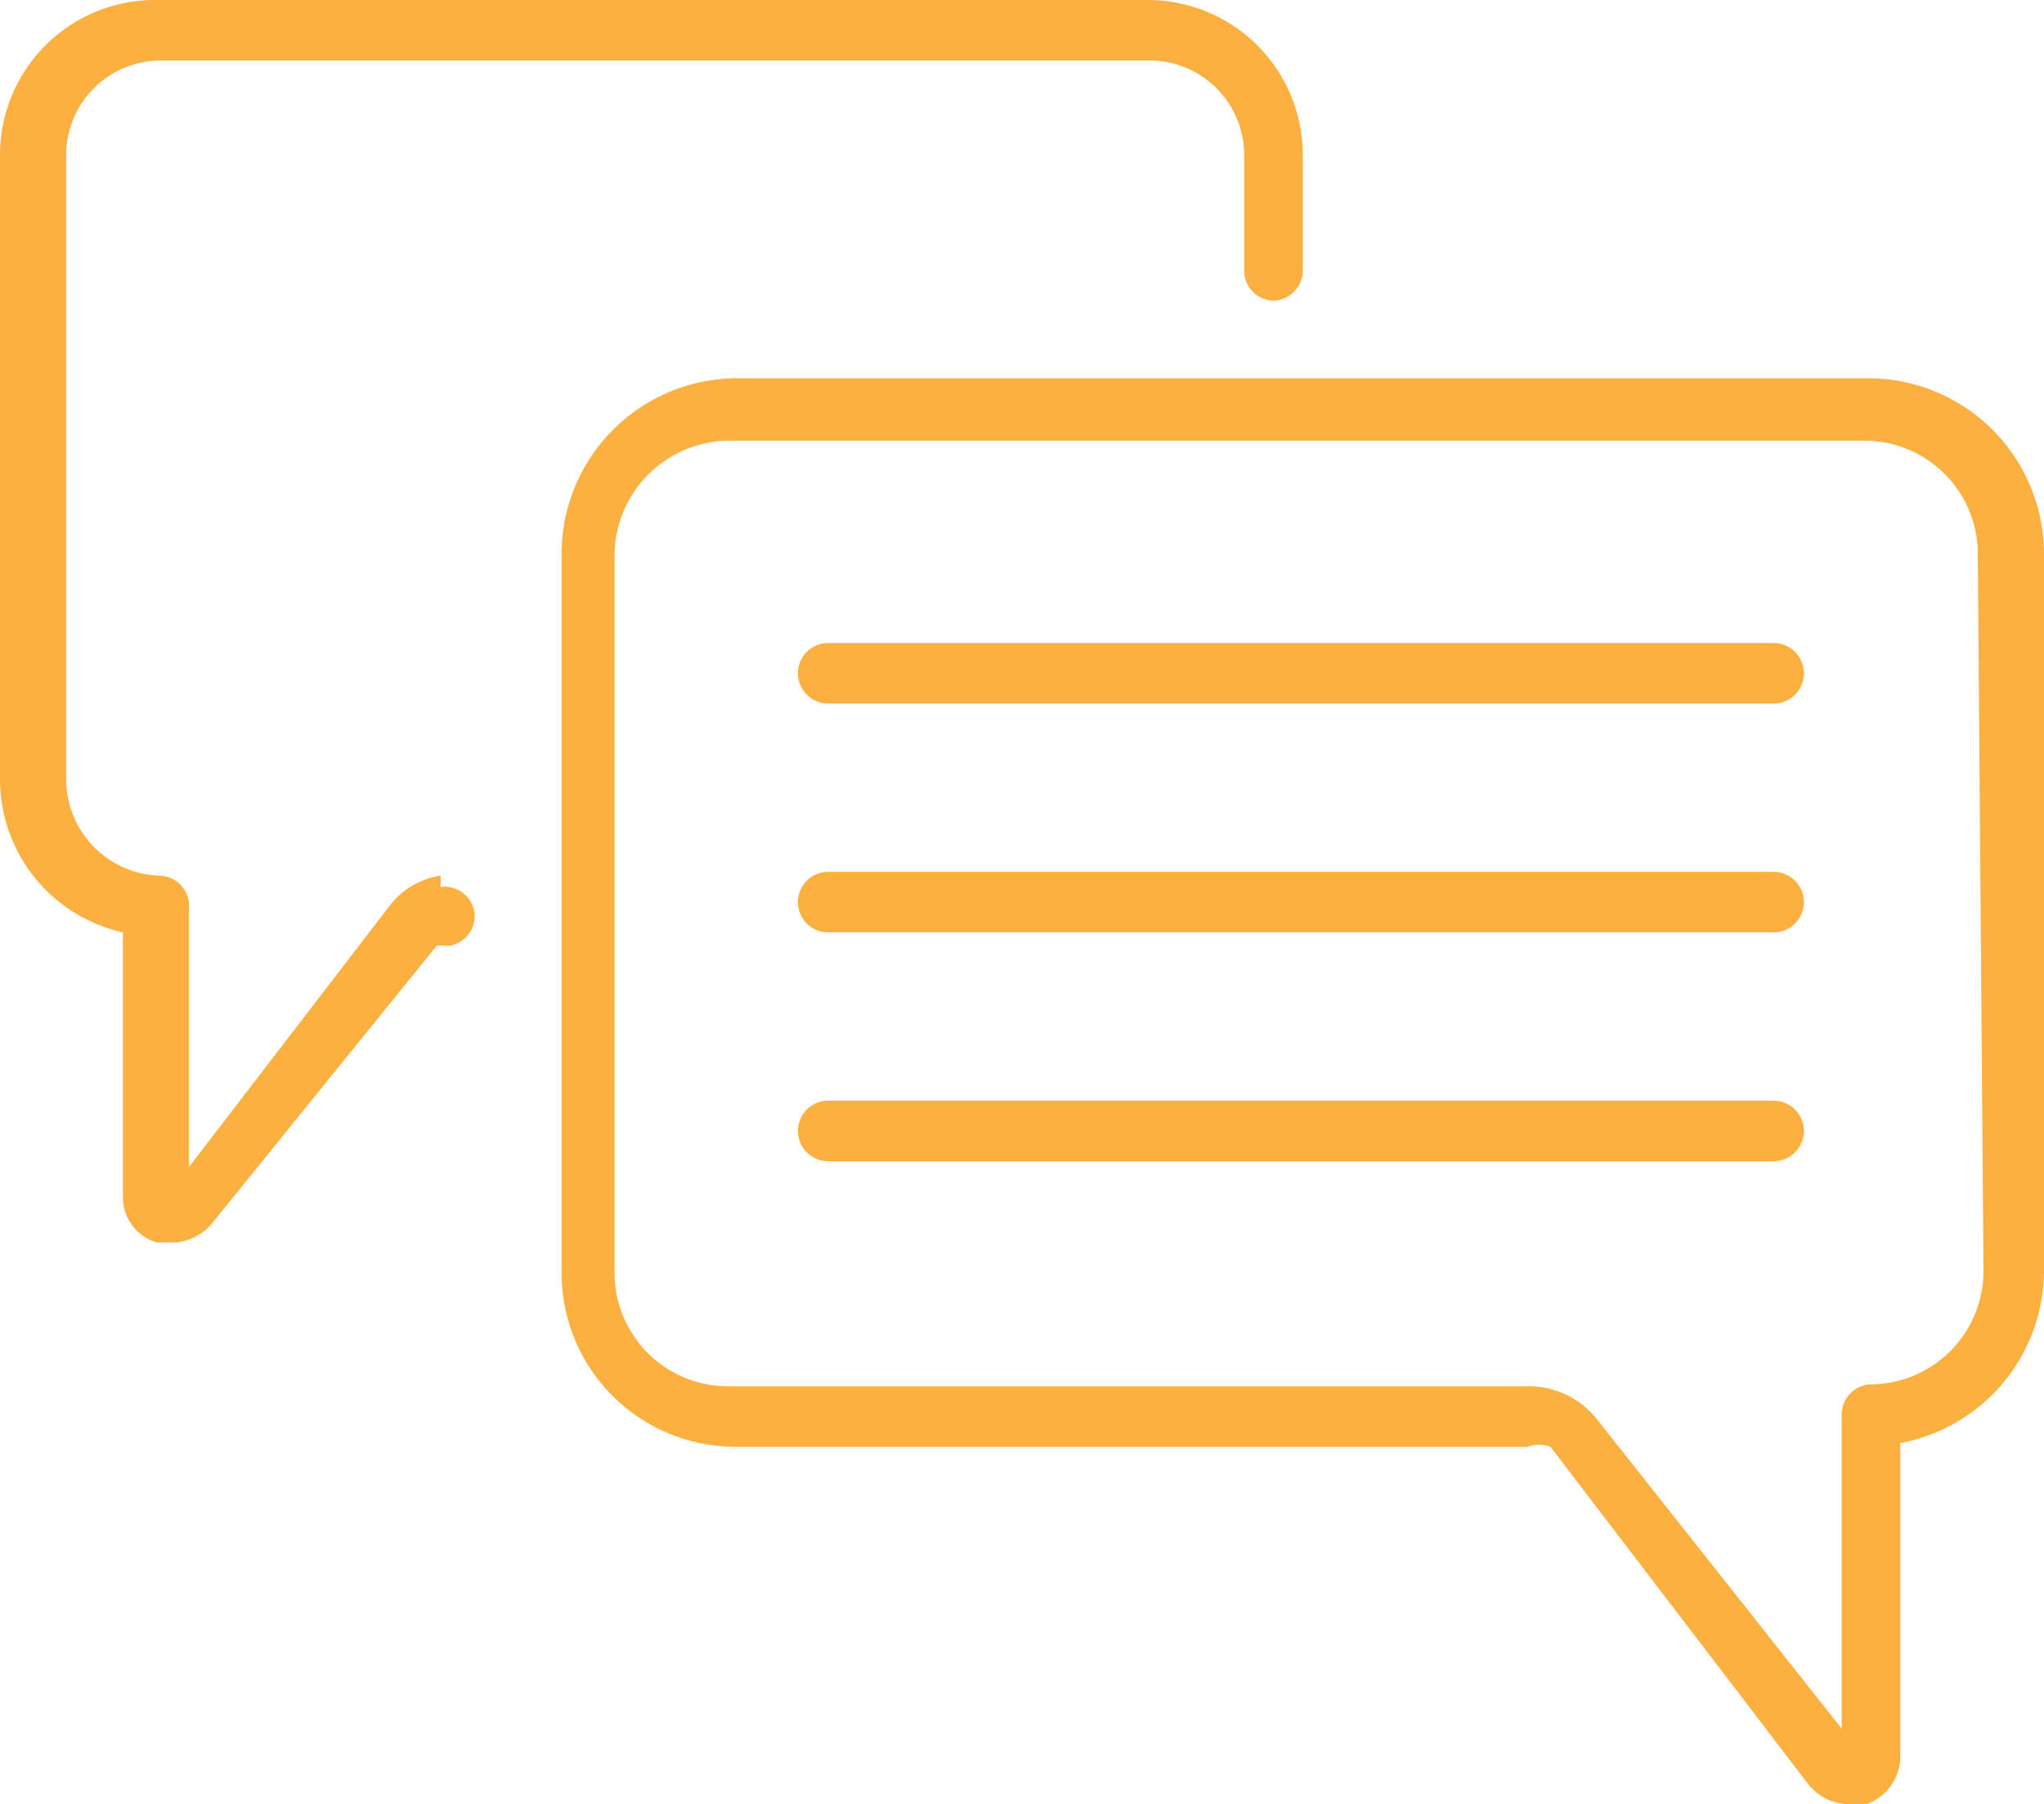
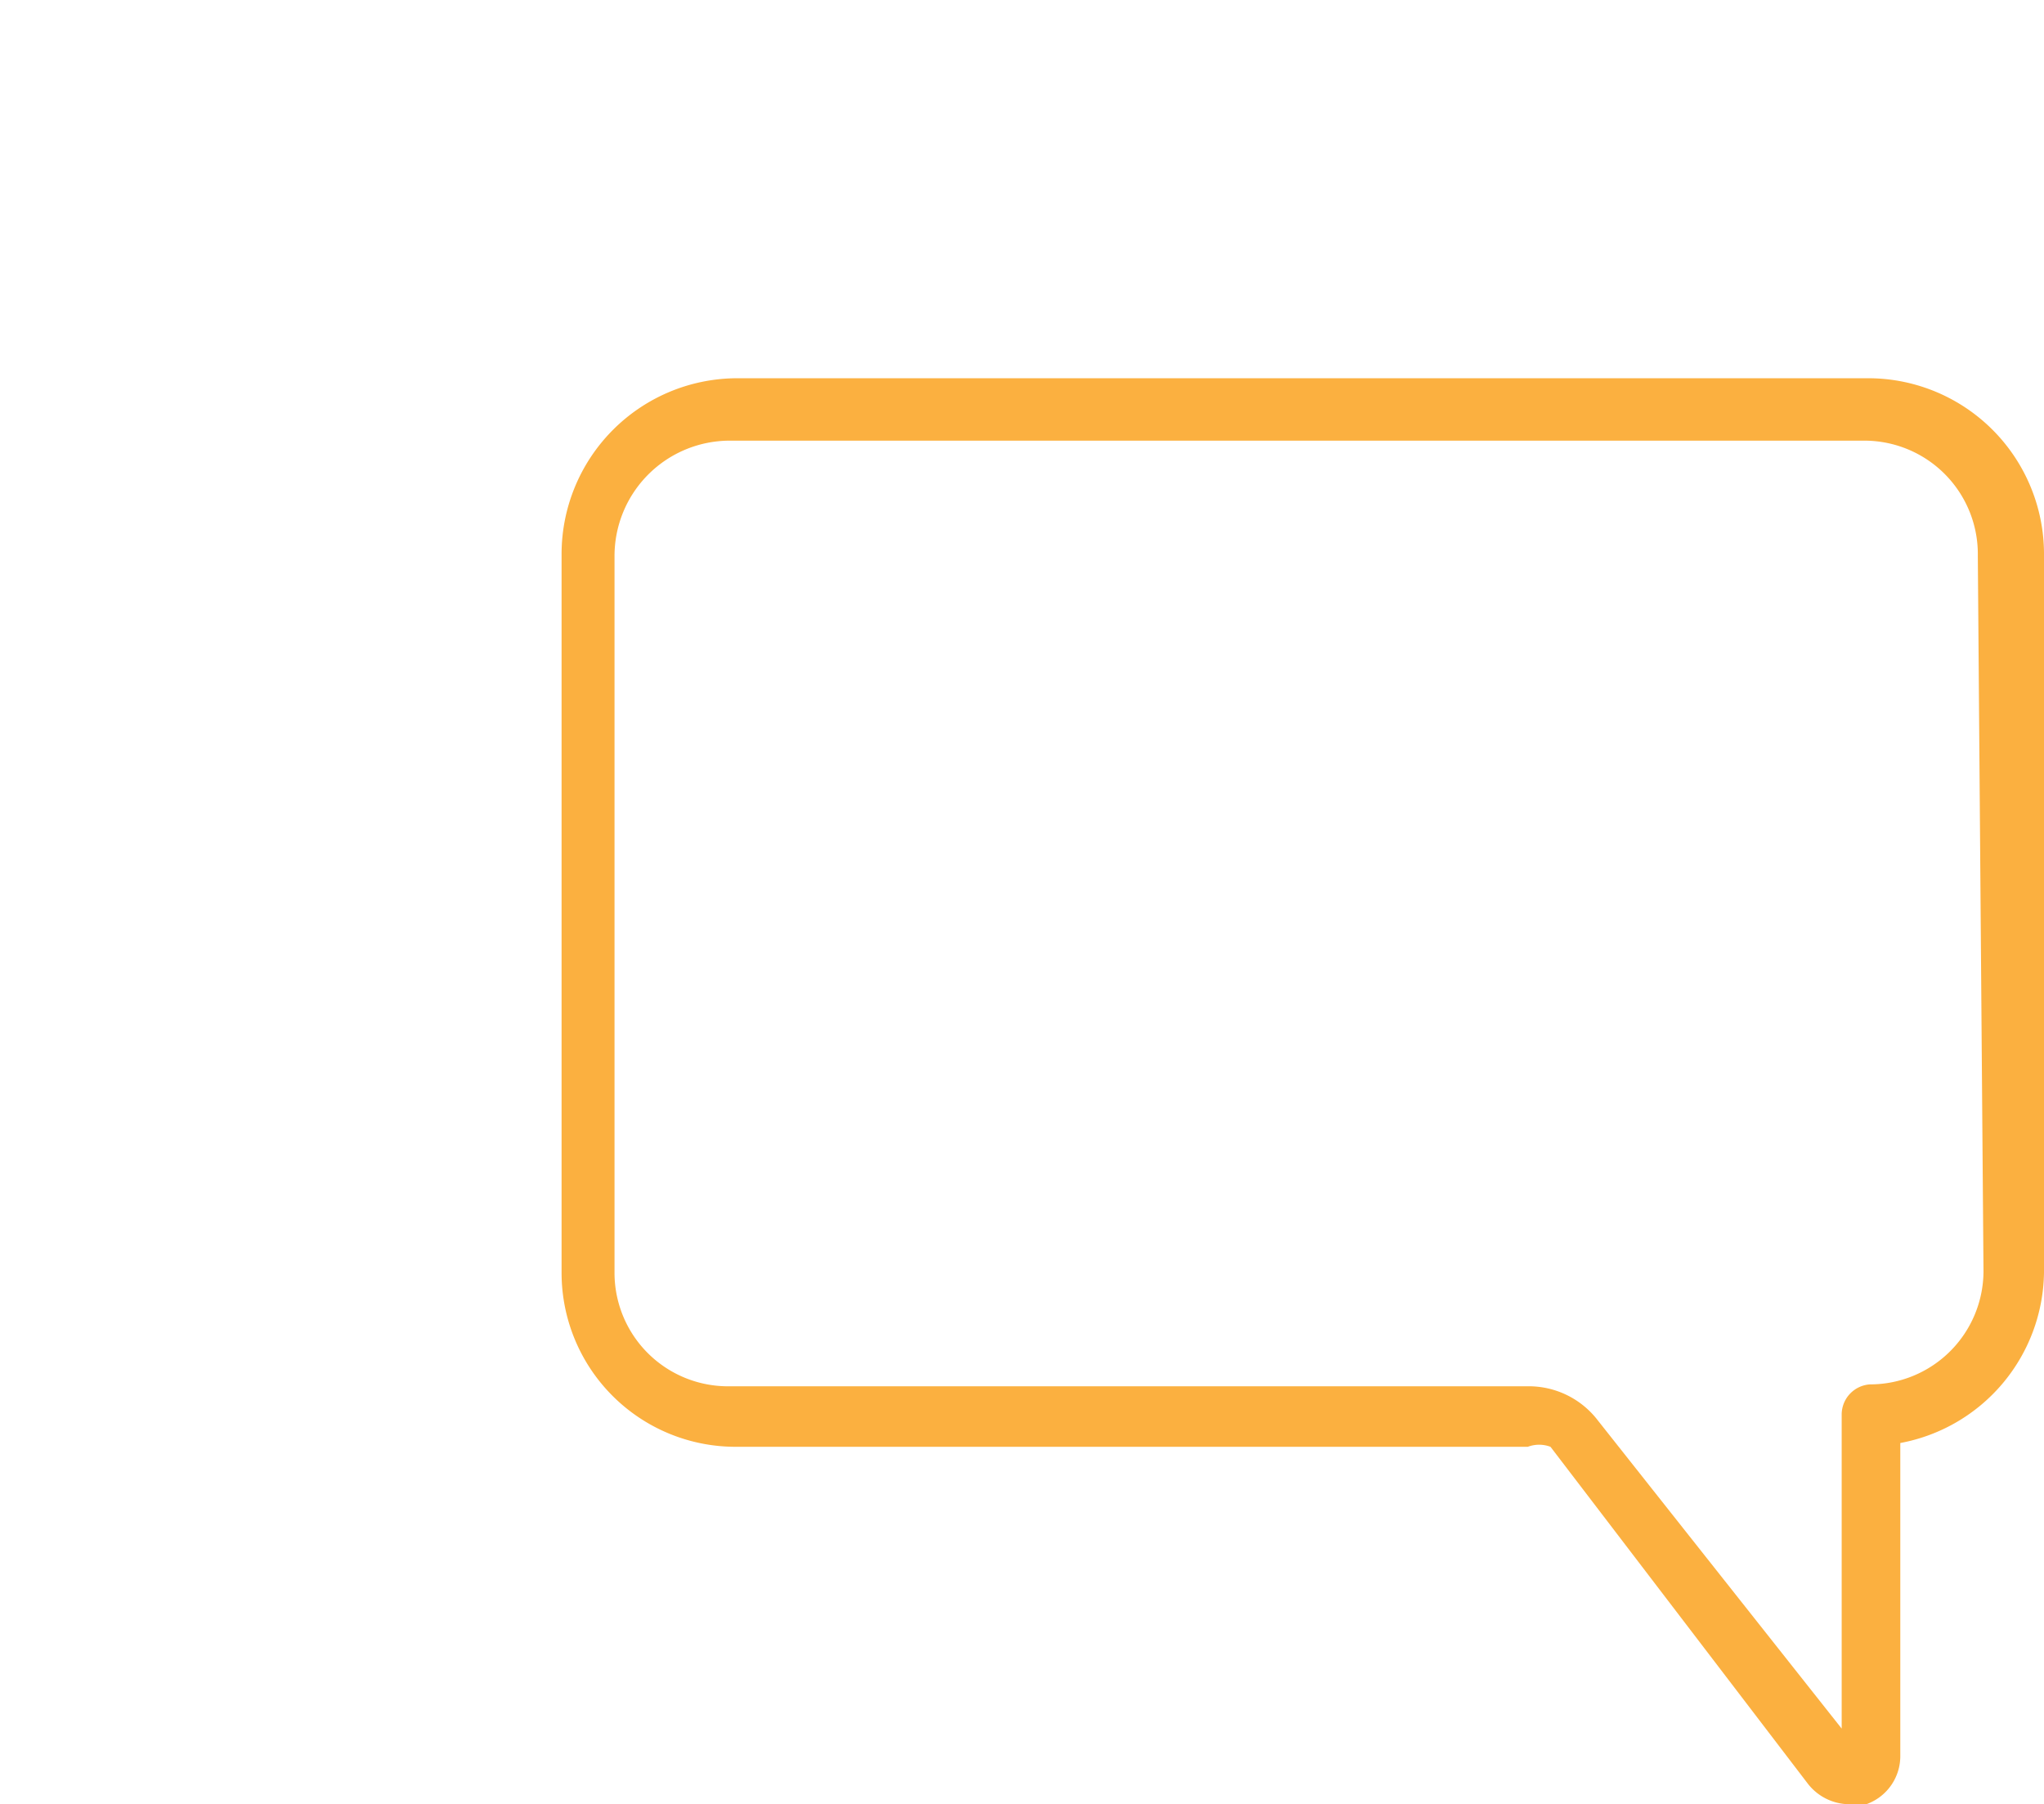
<svg xmlns="http://www.w3.org/2000/svg" viewBox="0 0 10.81 9.54">
  <defs>
    <style>.cls-1{fill:#fbb040;}</style>
  </defs>
  <g id="Layer_2" data-name="Layer 2">
    <g id="Layer_1-2" data-name="Layer 1">
-       <path class="cls-1" d="M9.38,3.4h-5a.16.16,0,0,0-.16.16.16.16,0,0,0,.16.16h5a.16.16,0,0,0,.16-.16.16.16,0,0,0-.16-.16" />
-       <path class="cls-1" d="M9.38,4.61h-5a.16.16,0,0,0-.16.16.16.16,0,0,0,.16.16h5a.16.16,0,0,0,.16-.16.16.16,0,0,0-.16-.16" />
-       <path class="cls-1" d="M9.38,5.82h-5a.16.16,0,0,0,0,.32h5a.16.16,0,0,0,0-.32" />
      <path class="cls-1" d="M9.89,2h-6a.93.93,0,0,0-.92.93V6.73a.92.92,0,0,0,.92.92H8.08a.17.17,0,0,1,.12,0L9.56,9.43a.28.28,0,0,0,.22.11l.09,0a.27.27,0,0,0,.18-.26V7.63a.93.93,0,0,0,.76-.9V2.94A.93.93,0,0,0,9.89,2m.6,4.72a.6.6,0,0,1-.6.6.16.16,0,0,0-.15.16V9.14L8.45,7.51a.46.46,0,0,0-.37-.18H3.86a.6.6,0,0,1-.61-.6V2.94a.61.61,0,0,1,.61-.61h6a.6.6,0,0,1,.6.61Z" />
-       <path class="cls-1" d="M2.33,4.63a.42.42,0,0,0-.27.16L1,6.17V4.79a.16.16,0,0,0-.16-.16.51.51,0,0,1-.49-.51V.82a.5.5,0,0,1,.5-.5H6.07a.5.5,0,0,1,.51.5v.61a.16.16,0,0,0,.15.16.16.16,0,0,0,.16-.16V.82A.82.82,0,0,0,6.07,0H.82A.82.82,0,0,0,0,.82v3.3a.83.83,0,0,0,.65.81v1.4a.25.25,0,0,0,.18.24l.09,0a.28.28,0,0,0,.2-.1L2.31,5s0,0,.07,0a.16.16,0,0,0,.13-.17.16.16,0,0,0-.18-.14" />
    </g>
  </g>
</svg>